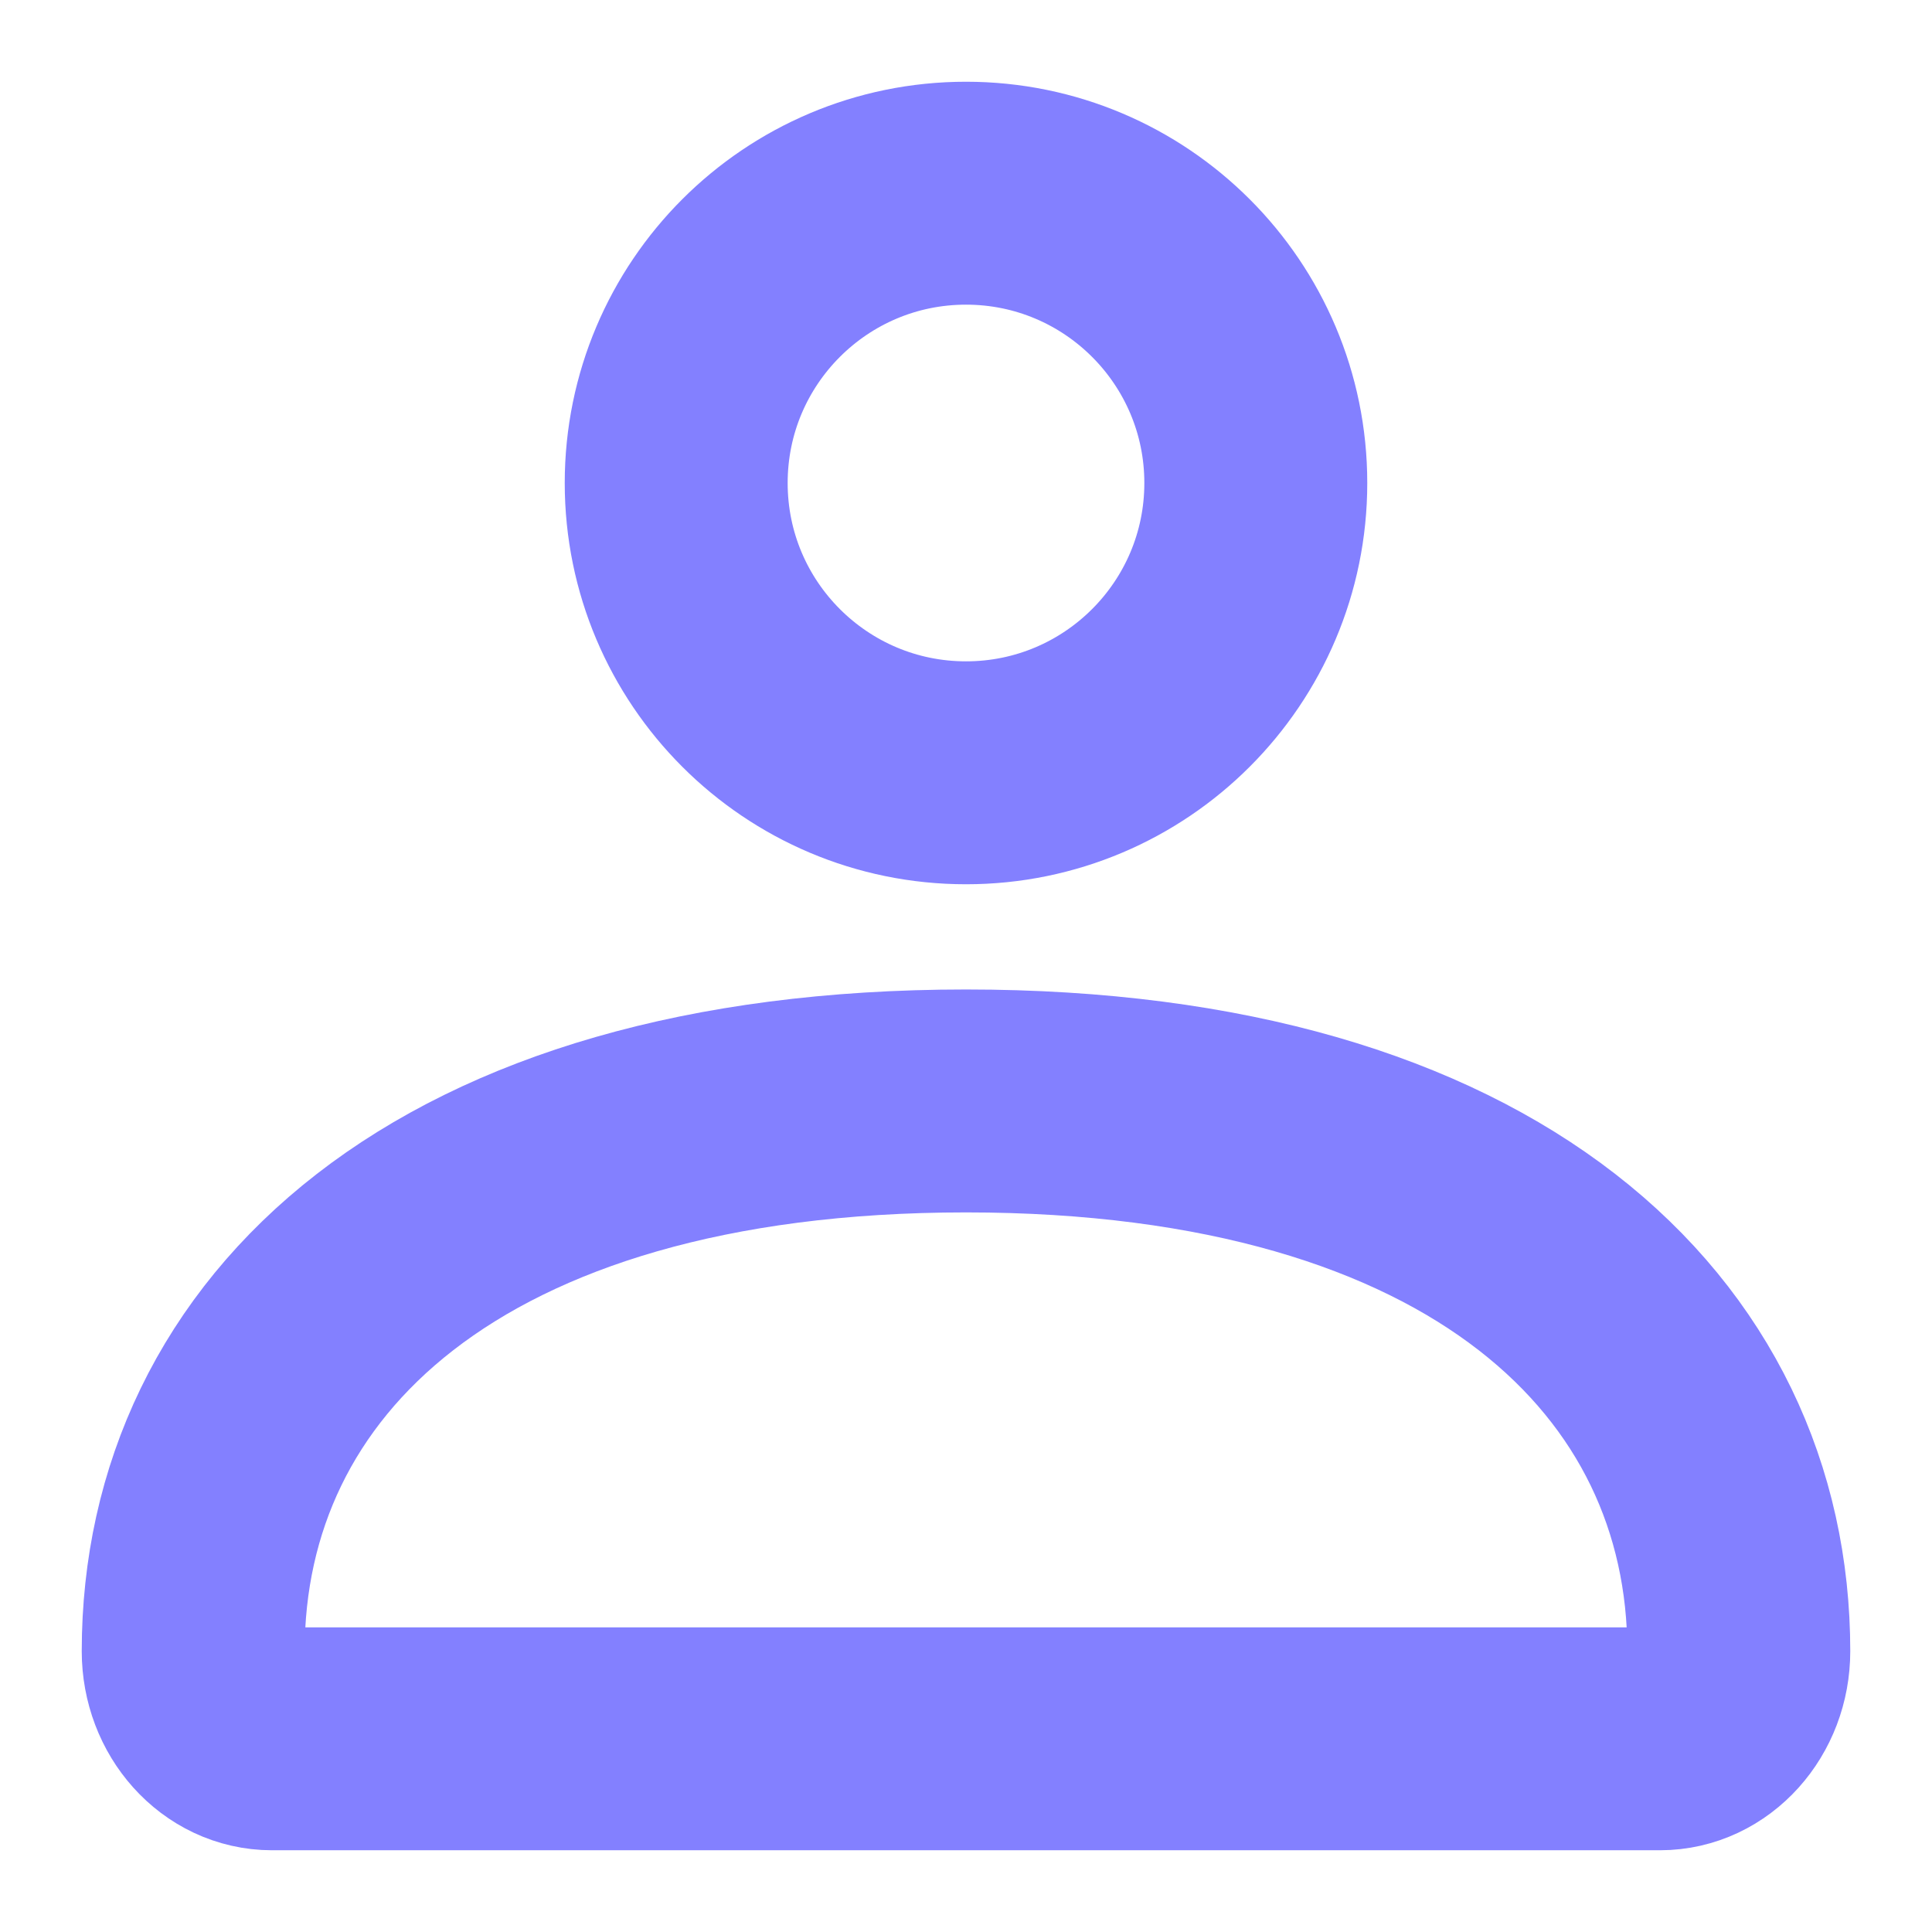
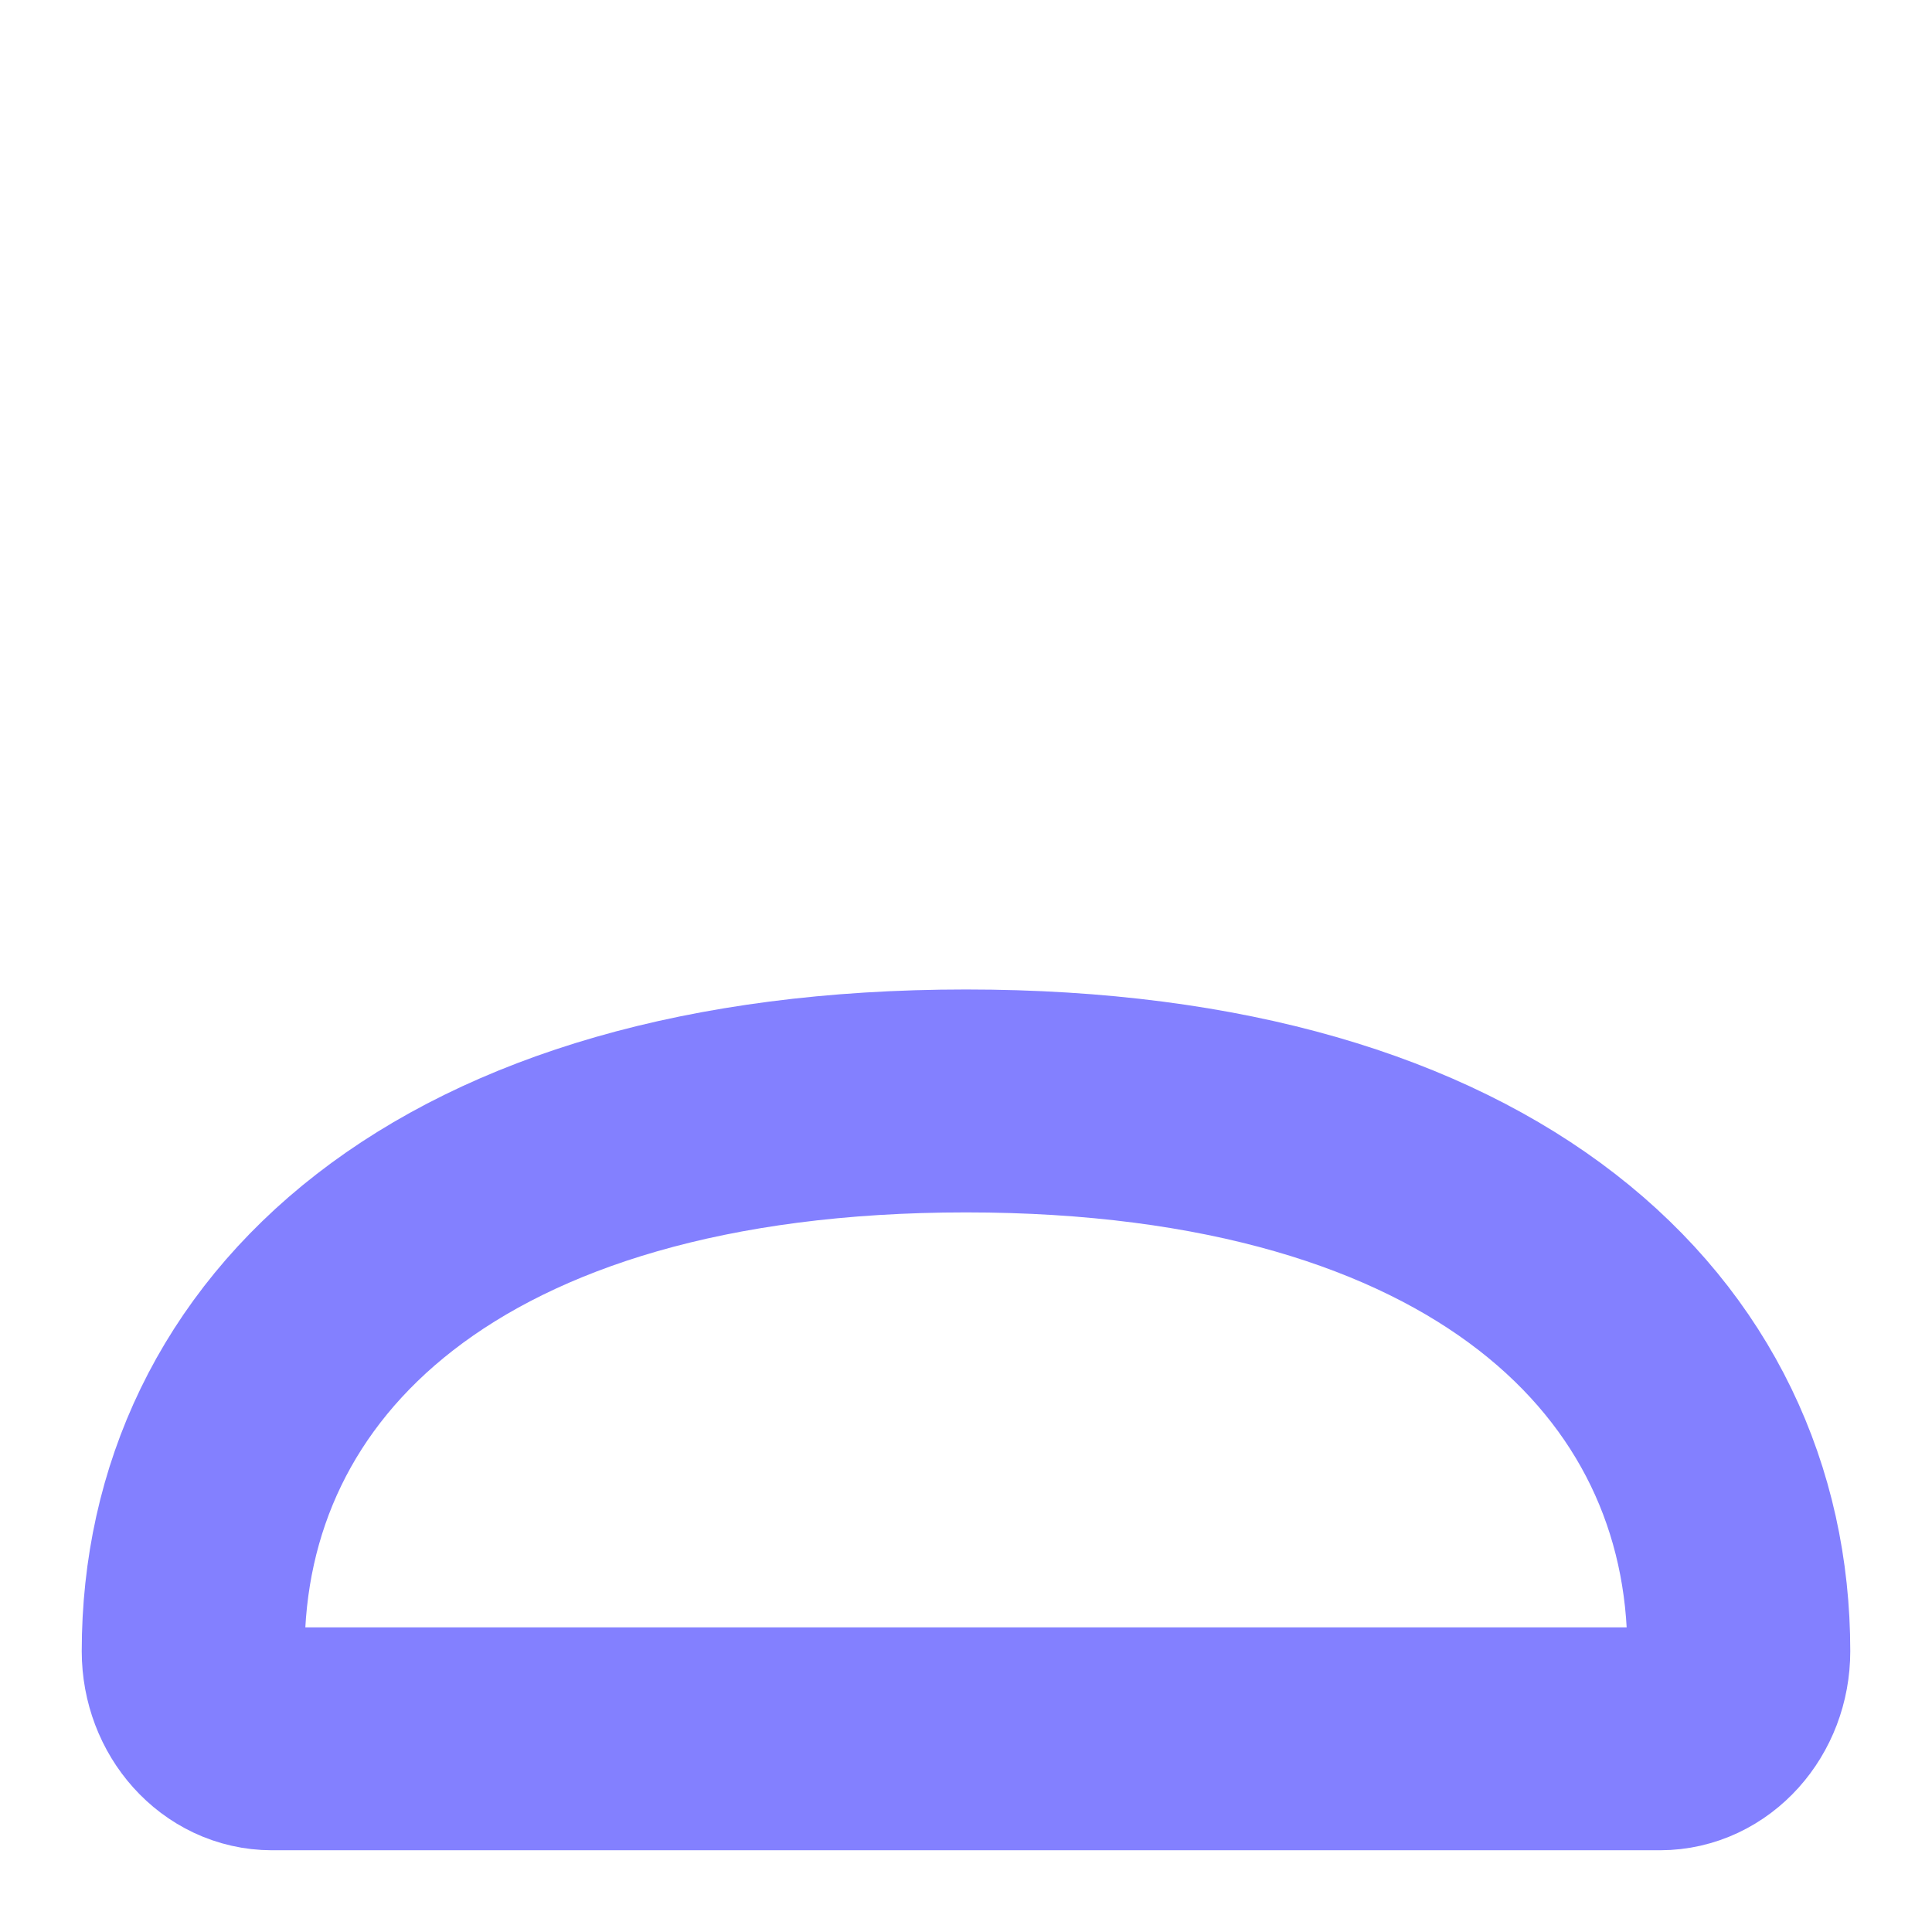
<svg xmlns="http://www.w3.org/2000/svg" width="26" height="26" viewBox="0 0 26 26" fill="none">
  <path d="M2.6 22.221C2.6 18.131 6.017 14.816 13 14.816C19.983 14.816 23.4 18.131 23.4 22.221C23.4 22.872 22.925 23.4 22.339 23.4H3.66C3.074 23.4 2.6 22.872 2.6 22.221Z" stroke="#8380FF" stroke-width="3" />
-   <path d="M16.9 6.5C16.9 8.654 15.153 10.4 13 10.4C10.846 10.4 9.1 8.654 9.1 6.5C9.1 4.346 10.846 2.6 13 2.6C15.153 2.6 16.9 4.346 16.9 6.5Z" stroke="#8380FF" stroke-width="3" />
</svg>